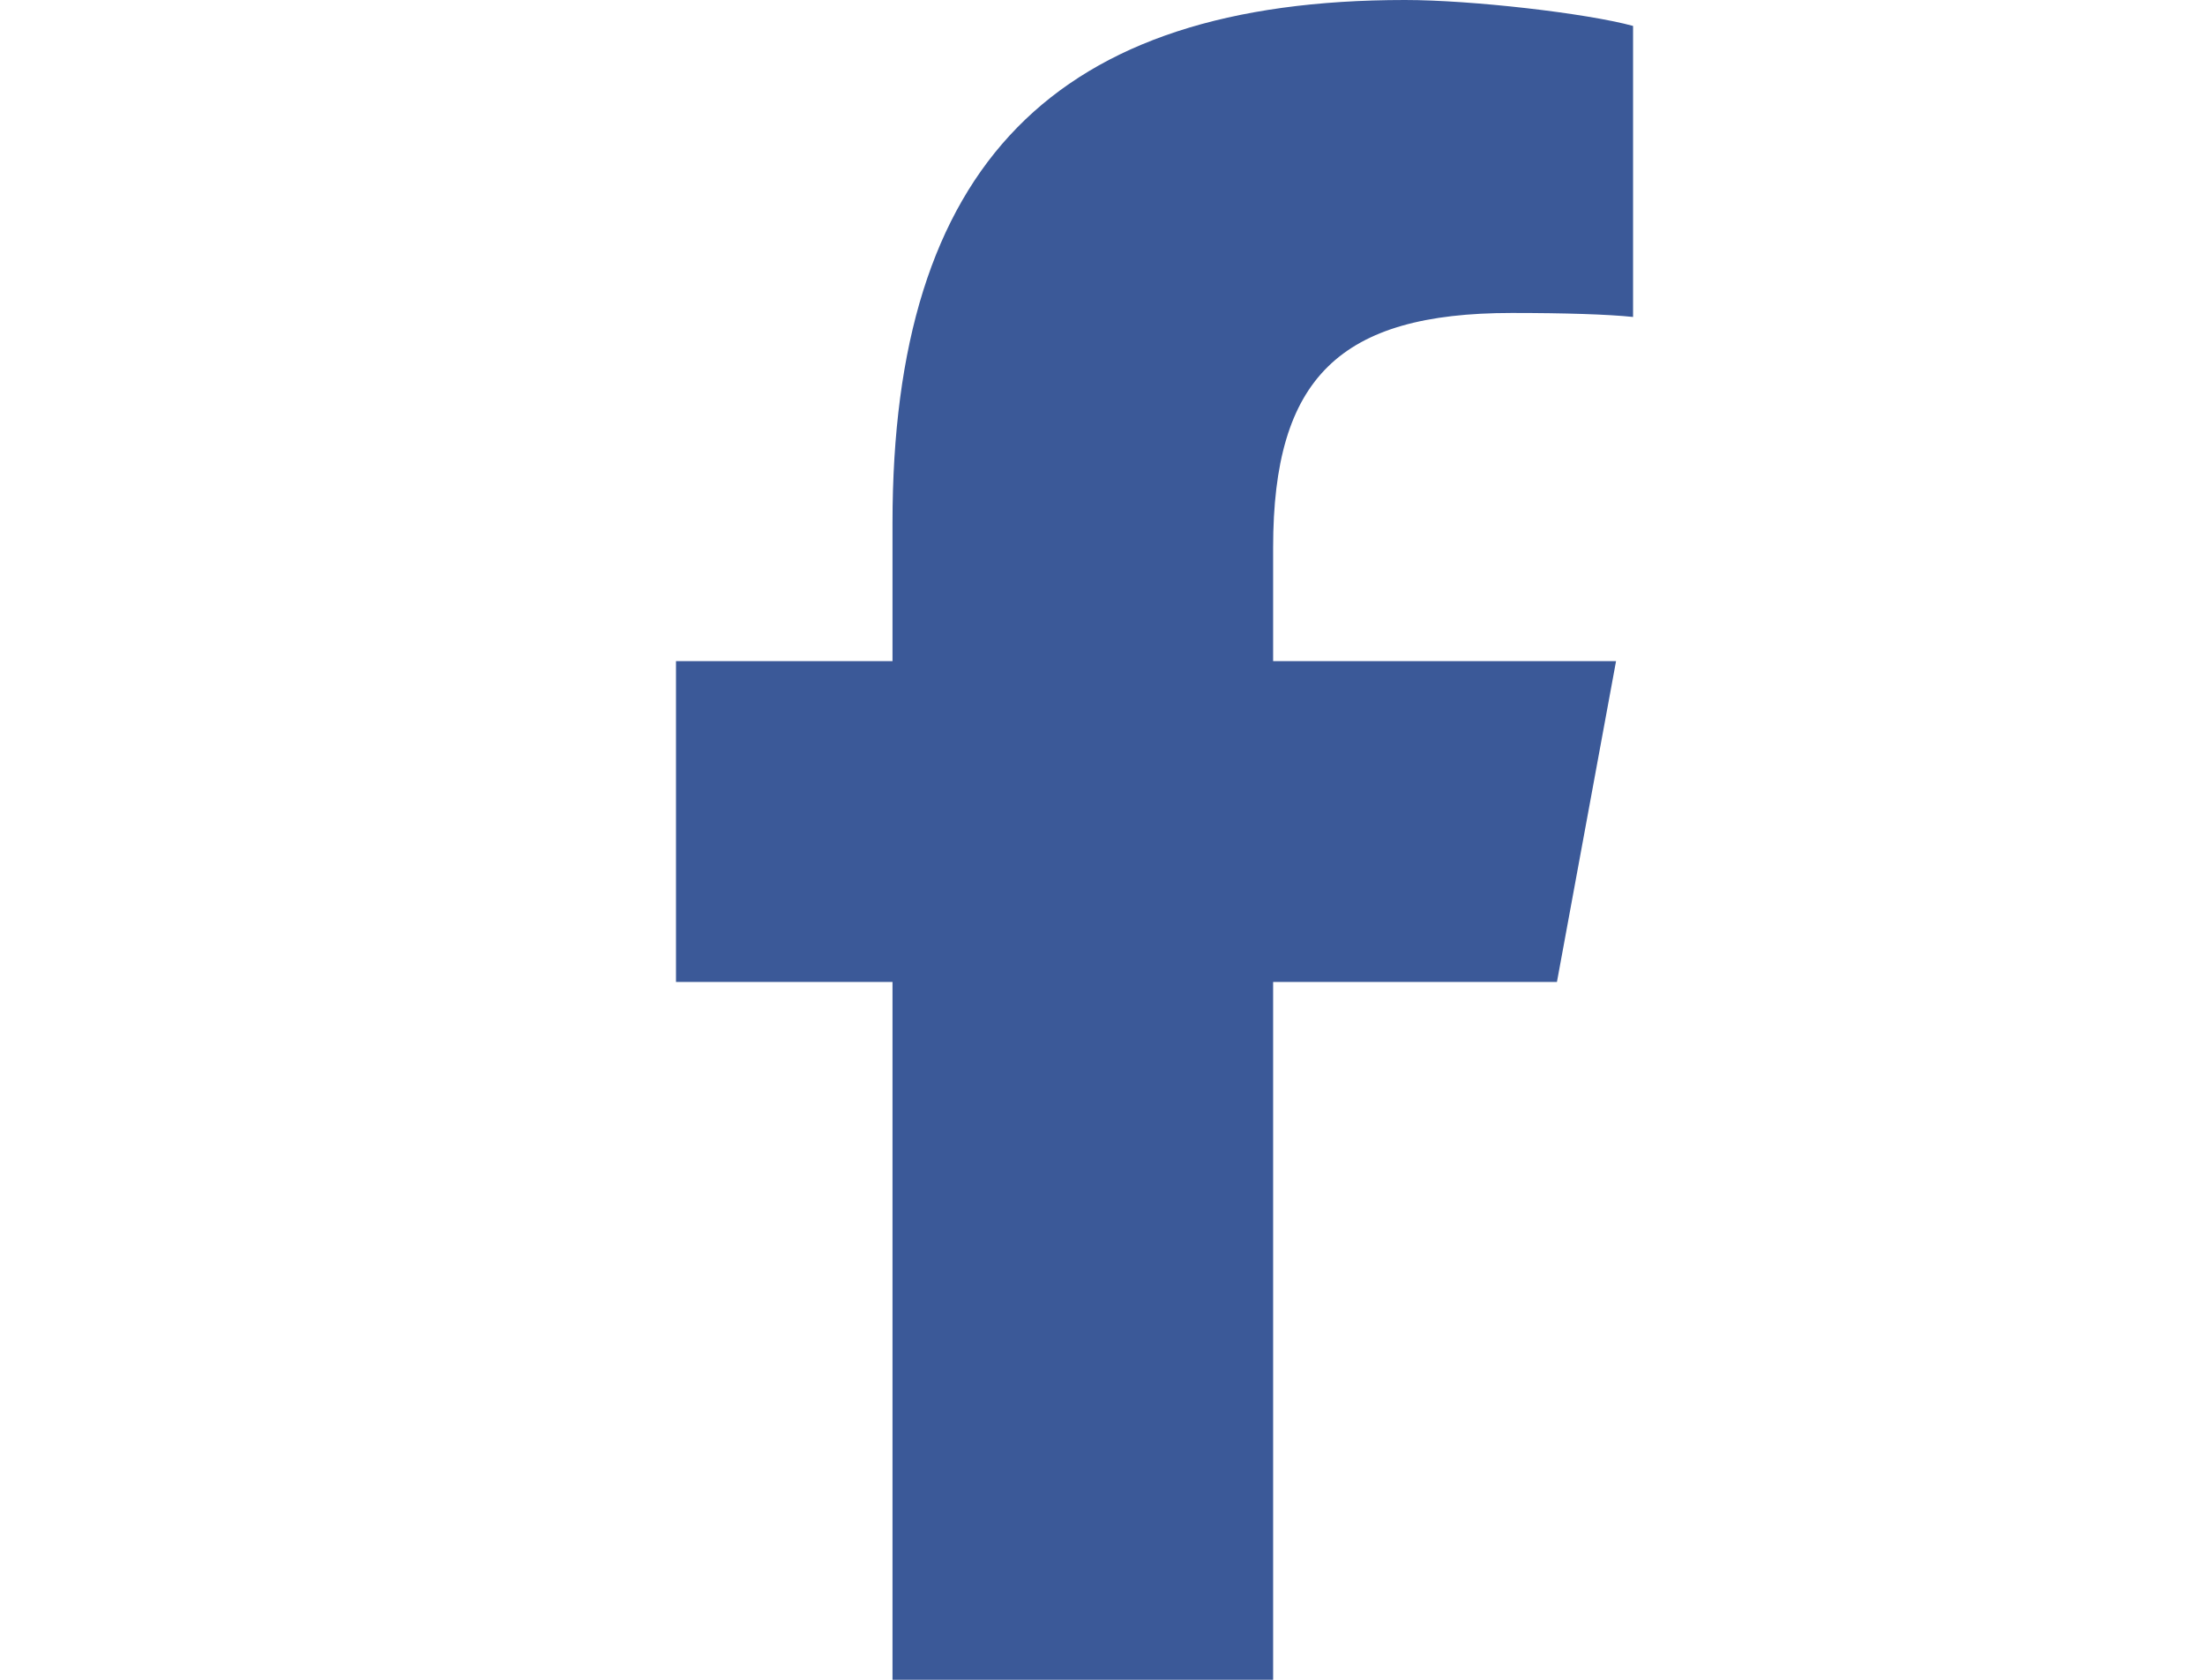
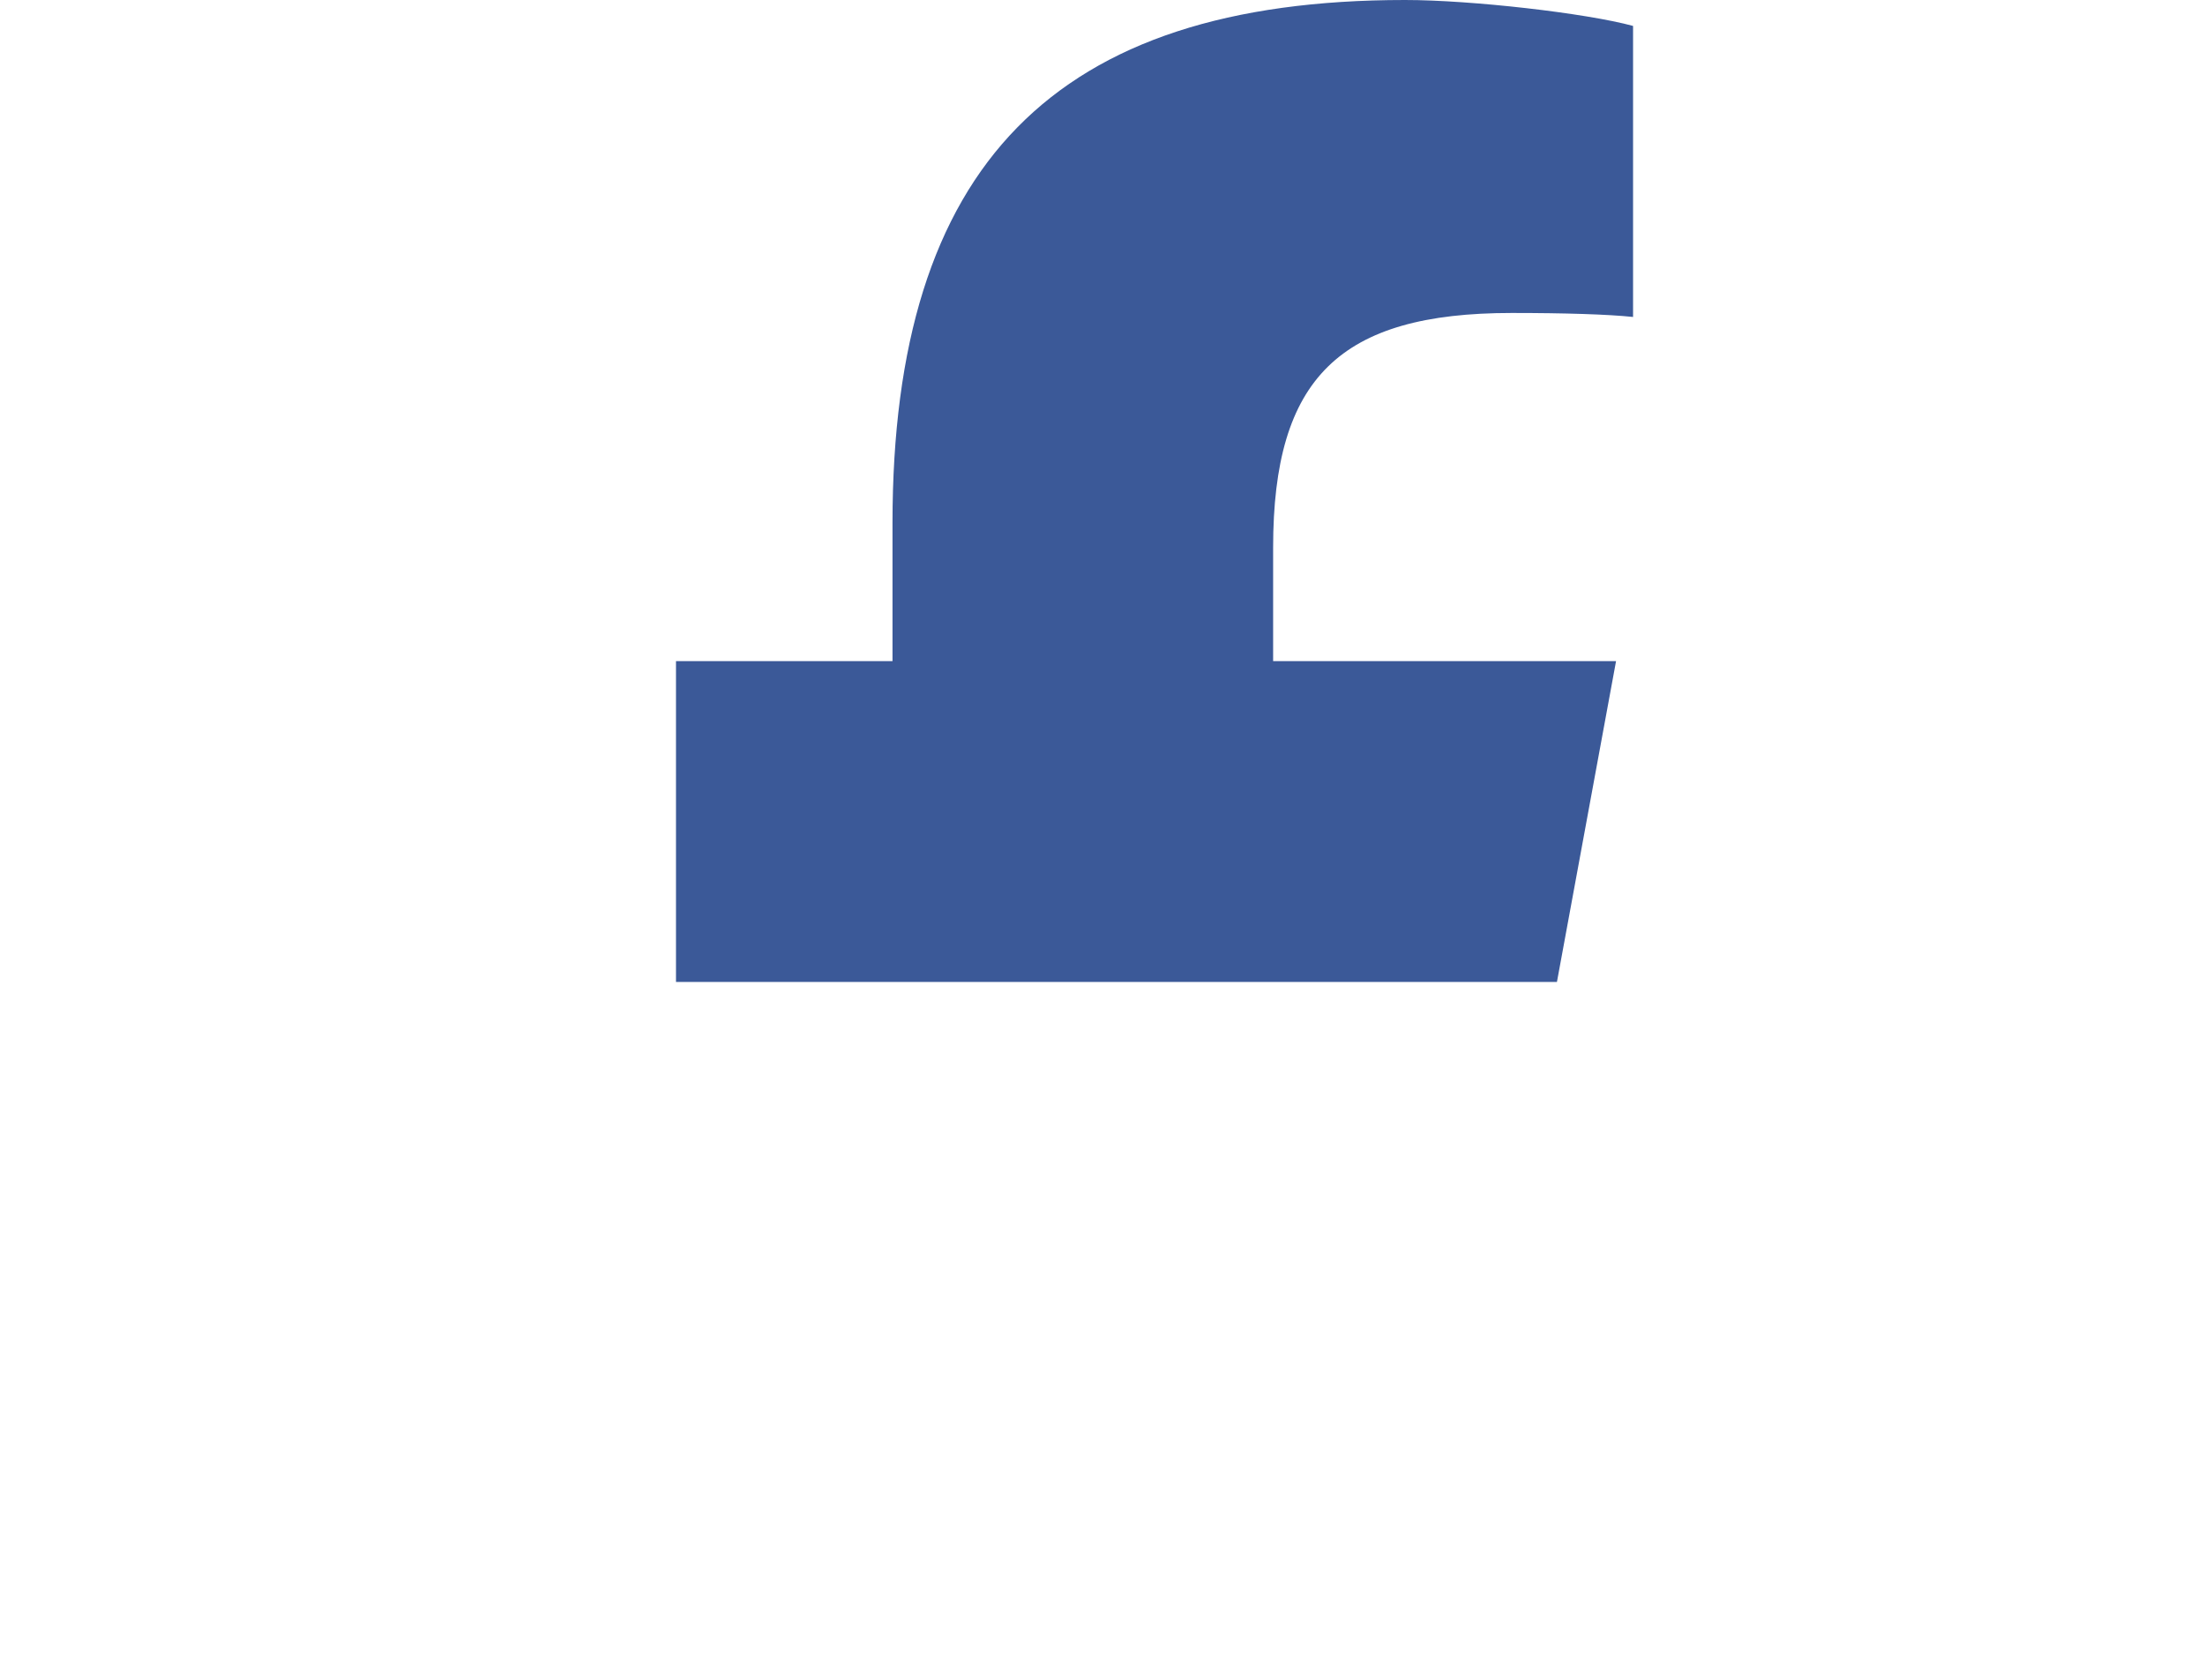
<svg xmlns="http://www.w3.org/2000/svg" width="21" height="16" viewBox="0 0 21 16" fill="none">
-   <path d="M8.5 9.353V16H12.125V9.353H14.828L15.391 6.297H12.125V5.216C12.125 3.6 12.759 2.981 14.397 2.981C14.906 2.981 15.316 2.994 15.553 3.019V0.247C15.106 0.125 14.012 0 13.381 0C10.041 0 8.5 1.578 8.5 4.981V6.297H6.438V9.353H8.5Z" fill="#3B5998" />
+   <path d="M8.5 9.353V16V9.353H14.828L15.391 6.297H12.125V5.216C12.125 3.6 12.759 2.981 14.397 2.981C14.906 2.981 15.316 2.994 15.553 3.019V0.247C15.106 0.125 14.012 0 13.381 0C10.041 0 8.5 1.578 8.5 4.981V6.297H6.438V9.353H8.5Z" fill="#3B5998" />
</svg>